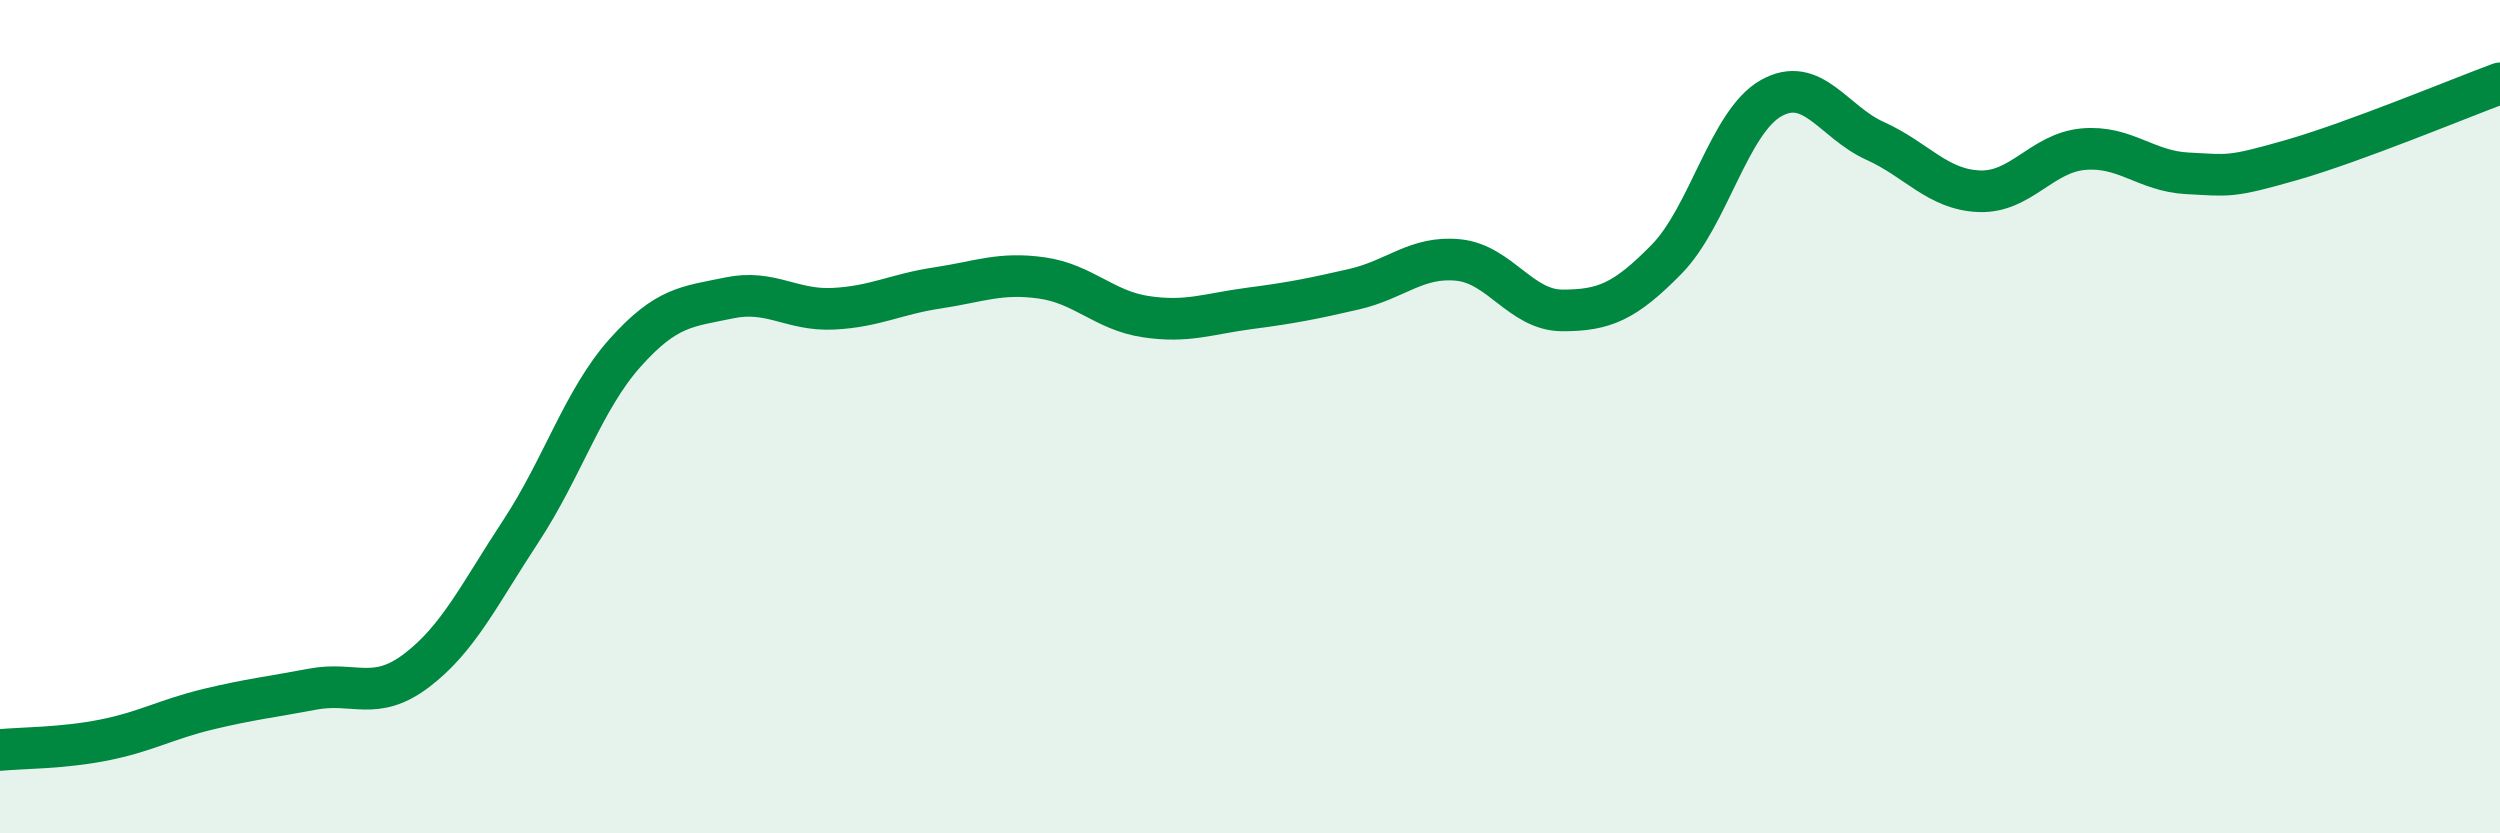
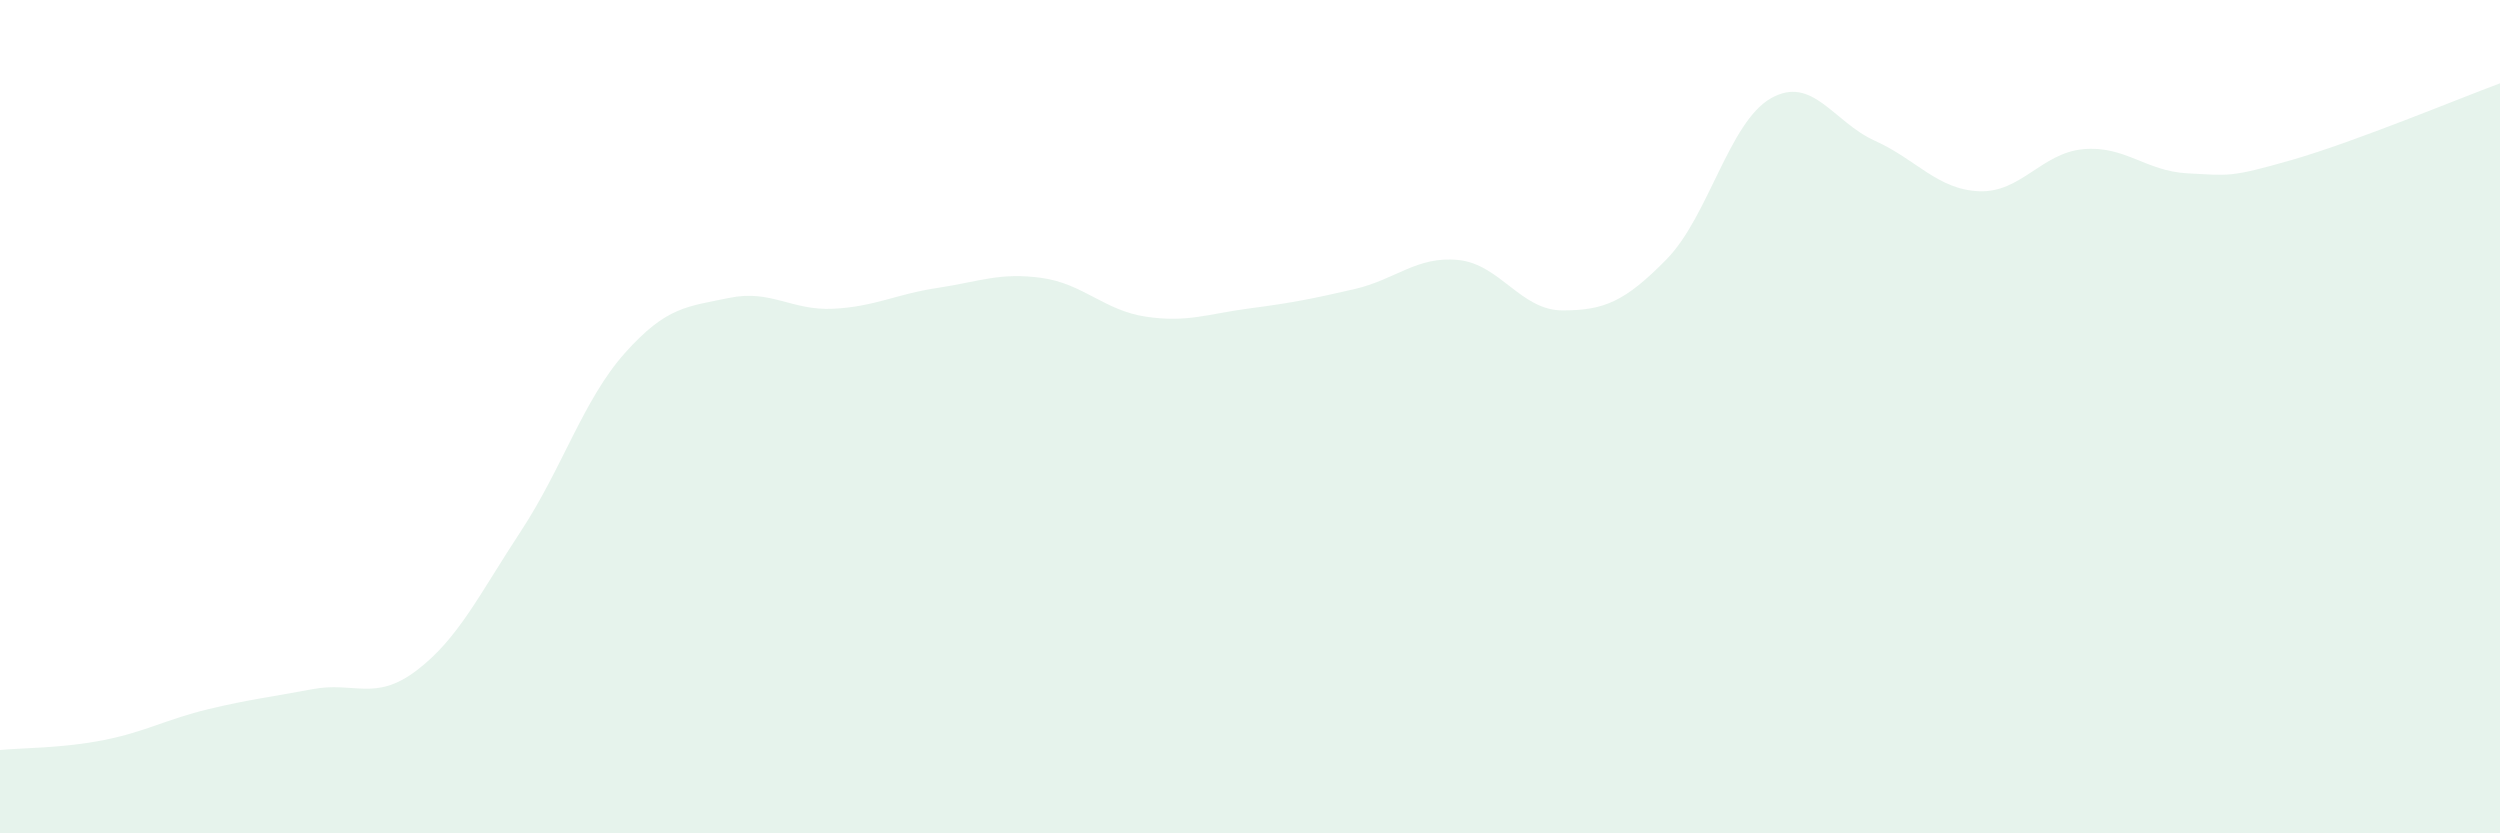
<svg xmlns="http://www.w3.org/2000/svg" width="60" height="20" viewBox="0 0 60 20">
  <path d="M 0,18 C 0.5,17.95 1.5,17.96 2.5,17.76 C 3.5,17.56 4,17.26 5,17.02 C 6,16.78 6.5,16.73 7.5,16.54 C 8.5,16.35 9,16.85 10,16.09 C 11,15.33 11.5,14.27 12.5,12.75 C 13.5,11.23 14,9.59 15,8.47 C 16,7.35 16.5,7.36 17.5,7.15 C 18.5,6.94 19,7.46 20,7.41 C 21,7.36 21.5,7.06 22.5,6.91 C 23.5,6.76 24,6.53 25,6.67 C 26,6.81 26.5,7.45 27.5,7.6 C 28.5,7.75 29,7.53 30,7.4 C 31,7.27 31.5,7.17 32.5,6.94 C 33.5,6.71 34,6.14 35,6.24 C 36,6.34 36.5,7.45 37.5,7.45 C 38.5,7.45 39,7.24 40,6.22 C 41,5.2 41.5,2.93 42.5,2.36 C 43.5,1.79 44,2.93 45,3.38 C 46,3.83 46.5,4.55 47.5,4.59 C 48.5,4.63 49,3.67 50,3.58 C 51,3.49 51.5,4.11 52.5,4.16 C 53.5,4.21 53.5,4.27 55,3.84 C 56.5,3.41 59,2.37 60,2L60 20L0 20Z" fill="#008740" opacity="0.1" stroke-linecap="round" stroke-linejoin="round" />
-   <path d="M 0,18 C 0.5,17.95 1.5,17.96 2.5,17.76 C 3.5,17.56 4,17.26 5,17.02 C 6,16.78 6.5,16.73 7.5,16.54 C 8.5,16.35 9,16.85 10,16.09 C 11,15.33 11.5,14.27 12.5,12.75 C 13.5,11.23 14,9.59 15,8.47 C 16,7.35 16.5,7.36 17.5,7.15 C 18.5,6.94 19,7.46 20,7.41 C 21,7.36 21.5,7.06 22.5,6.91 C 23.5,6.76 24,6.53 25,6.67 C 26,6.81 26.5,7.45 27.5,7.6 C 28.5,7.75 29,7.53 30,7.4 C 31,7.27 31.5,7.17 32.5,6.94 C 33.5,6.71 34,6.14 35,6.24 C 36,6.34 36.5,7.45 37.5,7.45 C 38.5,7.45 39,7.24 40,6.22 C 41,5.2 41.5,2.93 42.5,2.36 C 43.5,1.79 44,2.93 45,3.38 C 46,3.83 46.5,4.55 47.5,4.59 C 48.5,4.63 49,3.67 50,3.58 C 51,3.49 51.5,4.11 52.5,4.16 C 53.5,4.21 53.5,4.27 55,3.84 C 56.5,3.41 59,2.37 60,2" stroke="#008740" stroke-width="1" fill="none" stroke-linecap="round" stroke-linejoin="round" />
</svg>